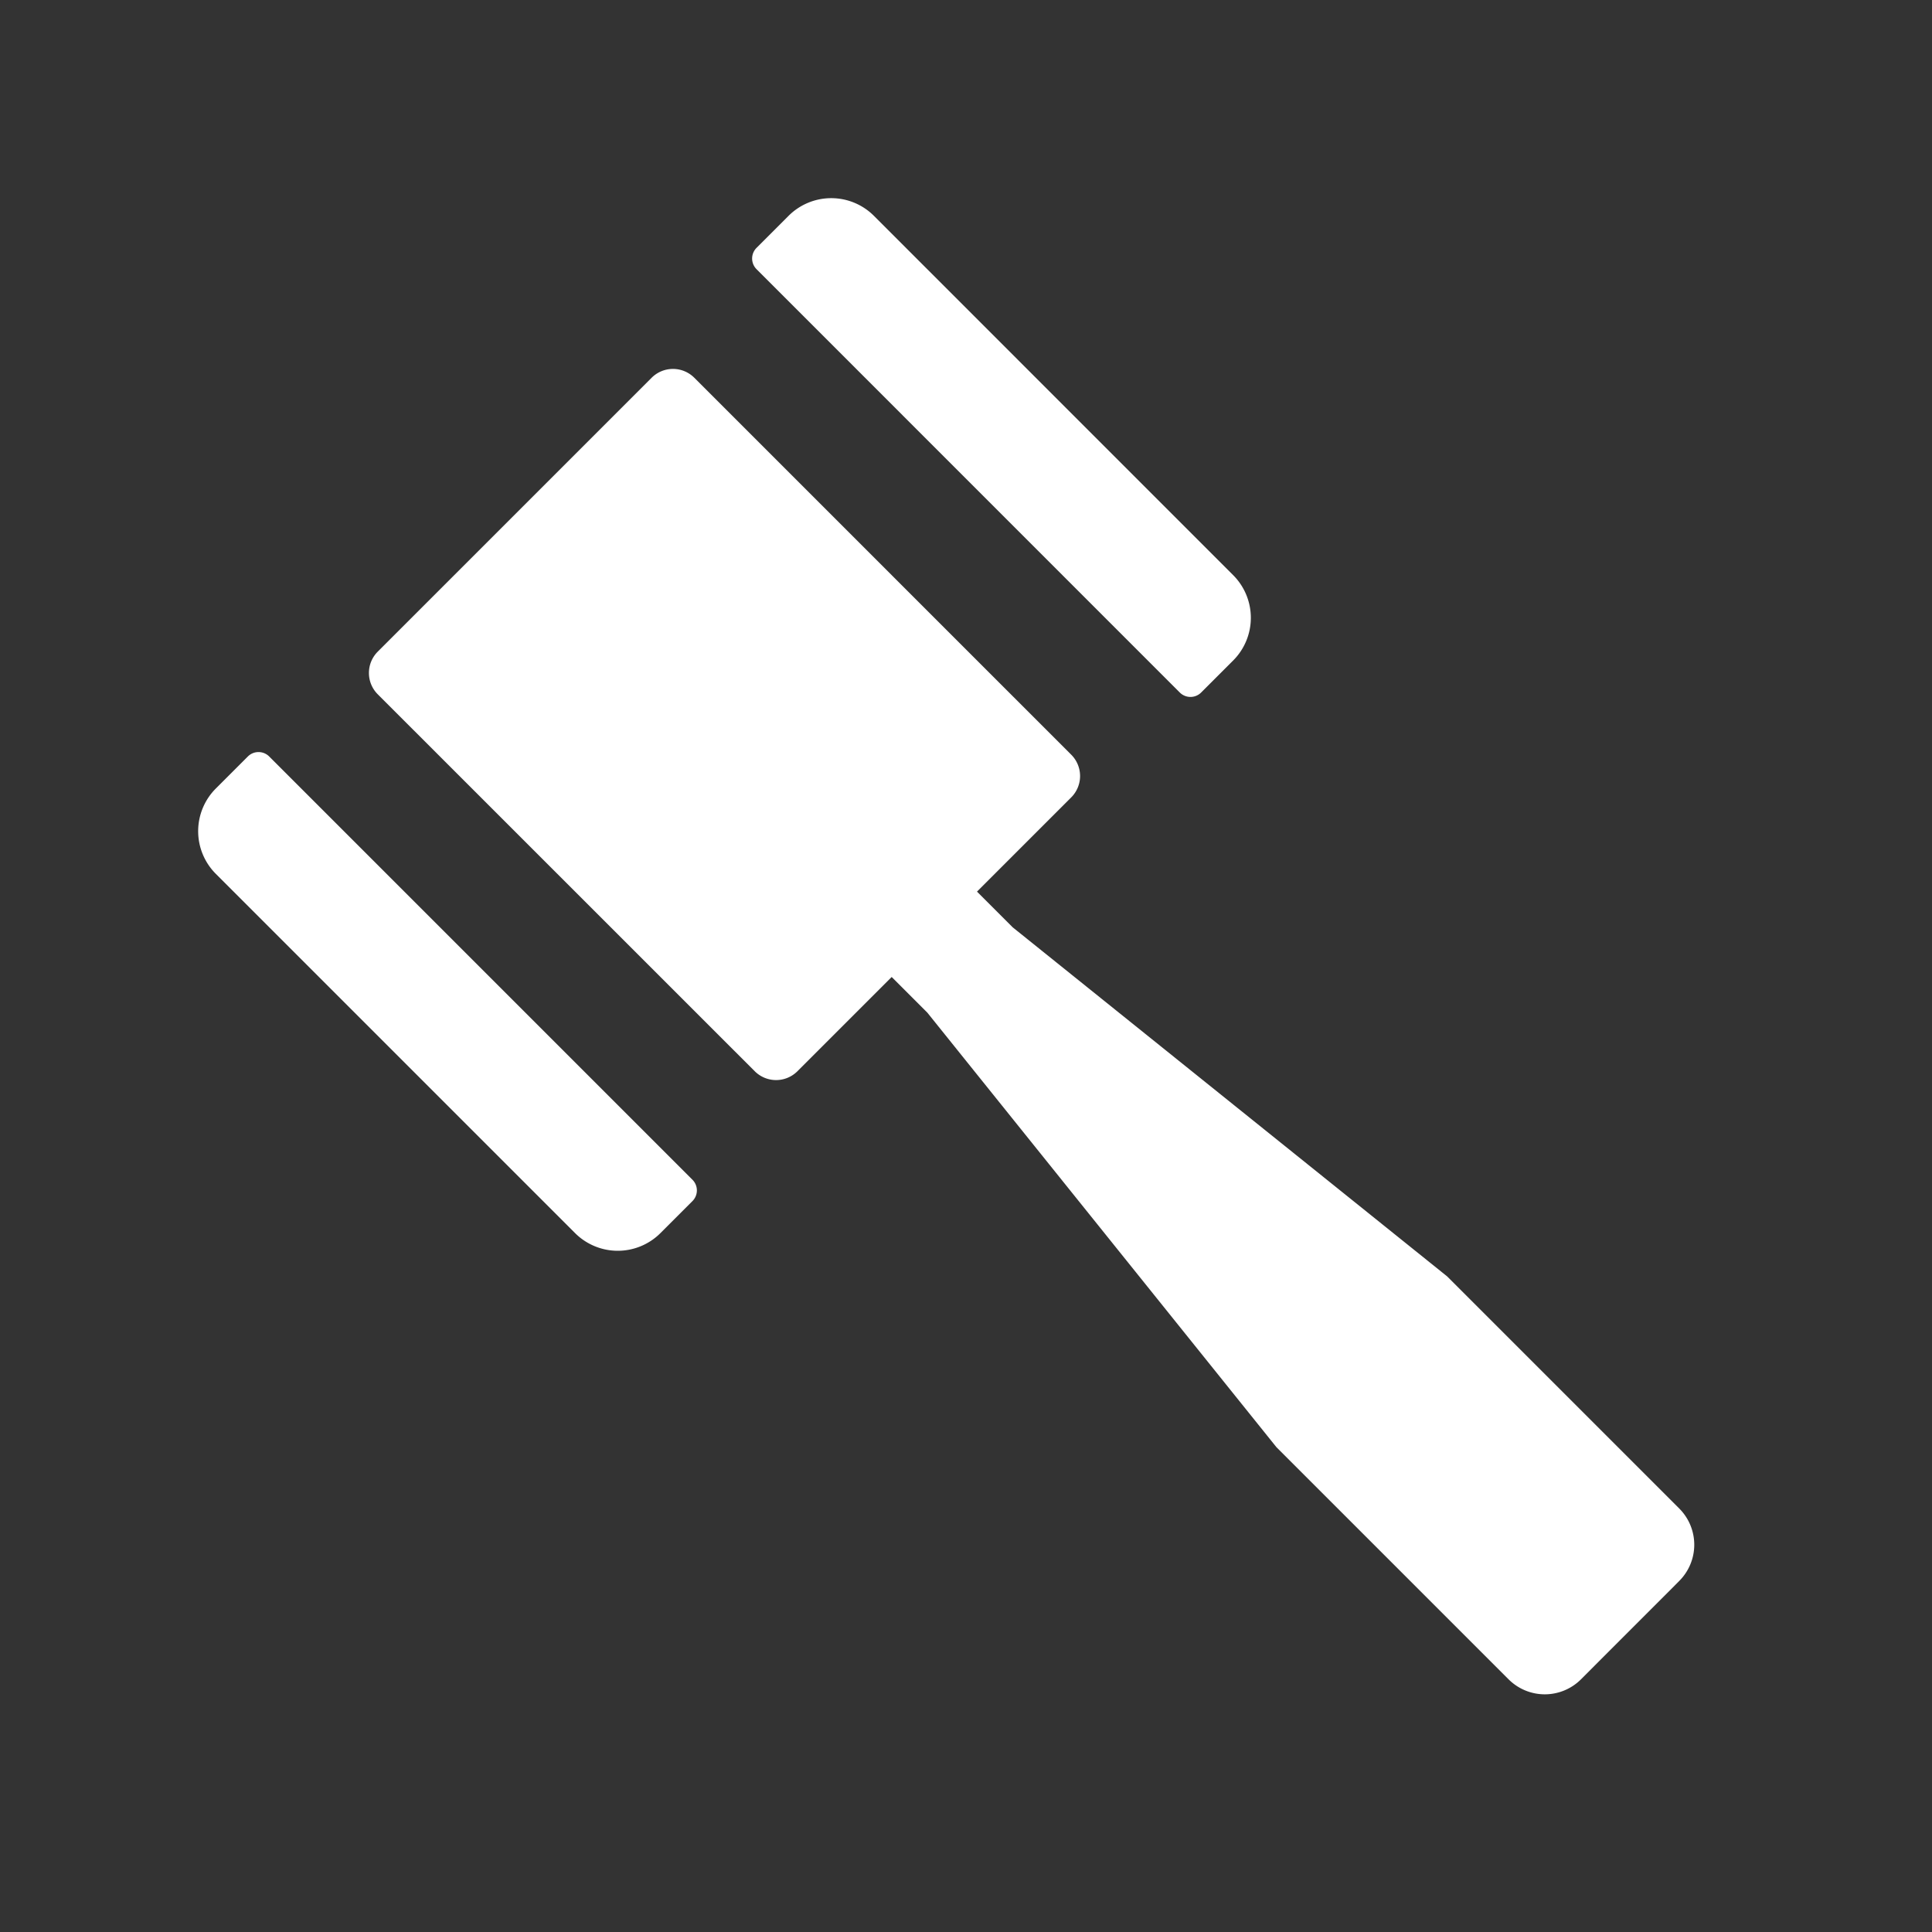
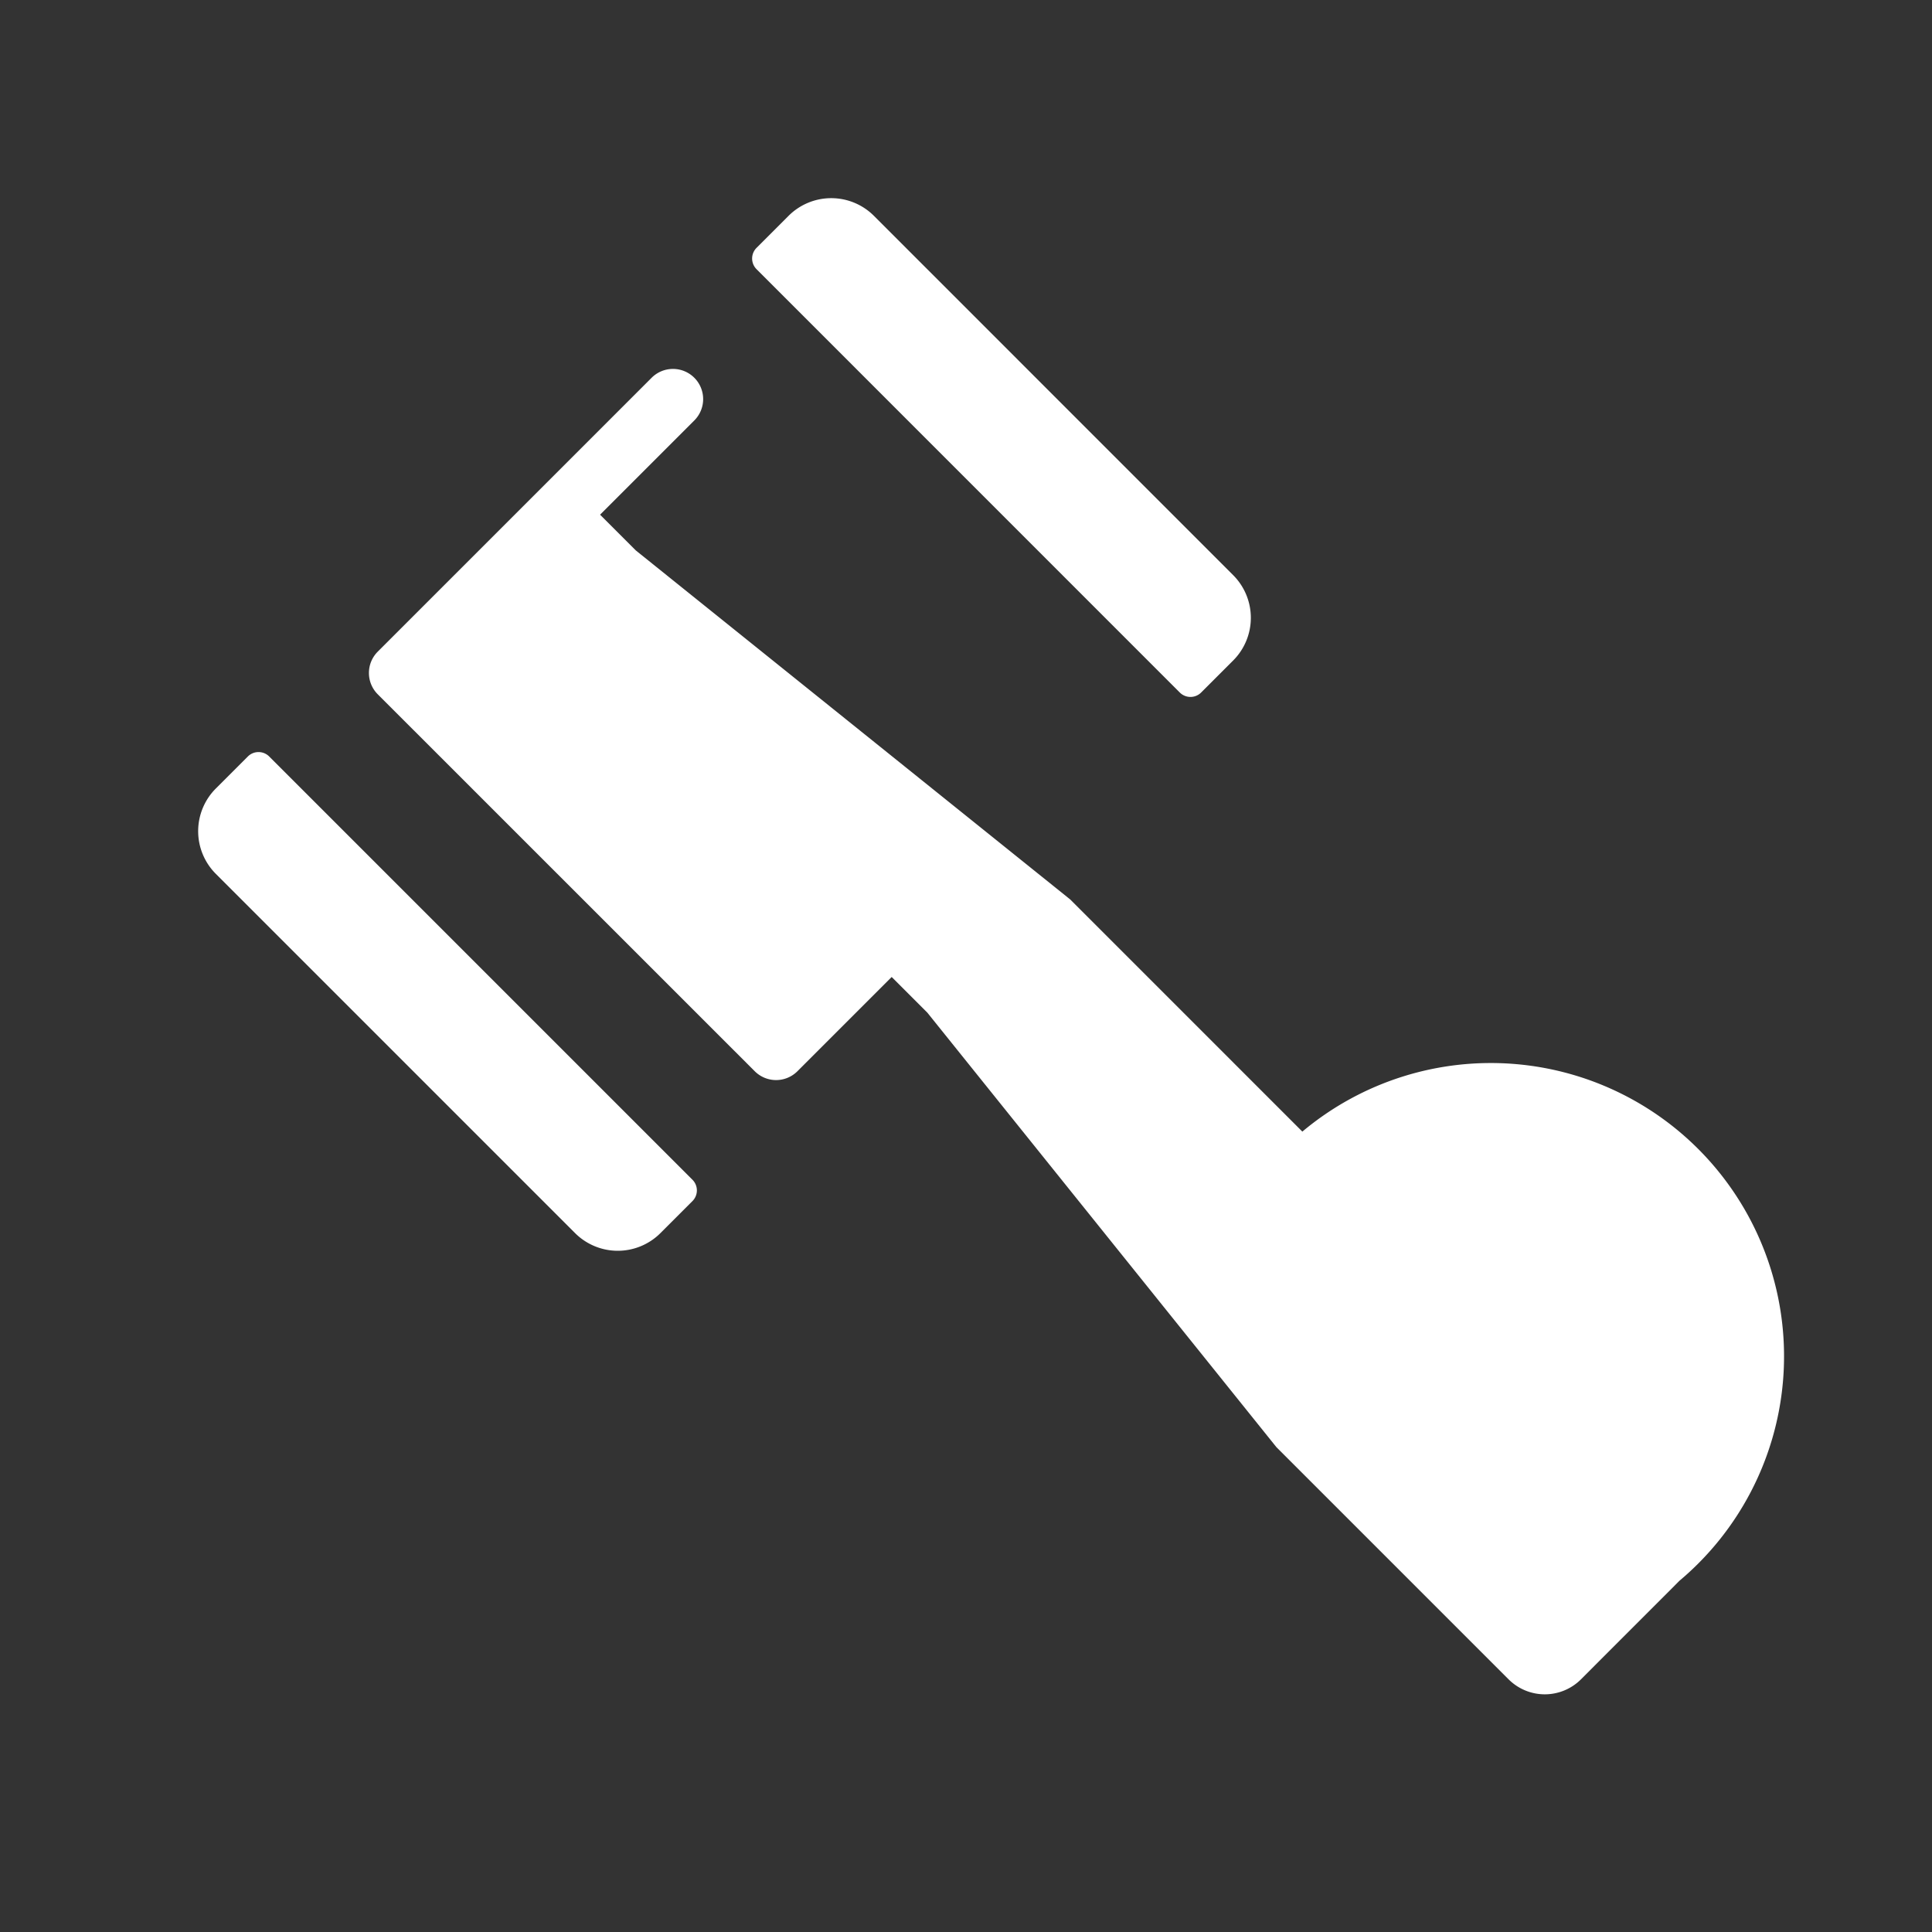
<svg xmlns="http://www.w3.org/2000/svg" id="glyphicons-basic" viewBox="0 0 32 32">
  <rect x="0" y="0" width="32" height="32" fill="#333333" stroke="none" />
-   <path id="court-gavel" fill="#fff" d="M27.814,26.185,27.707,26.293H27.707l-.87.87-.651.652a.848.848,0,0,1-1.199,0l-3.846-3.846-5.781-7.196-.591-.591-1.561,1.561a.5.5,0,0,1-.707,0L6.257,11.5a.5.5,0,0,1,0-.707l4.536-4.536a.5.5,0,0,1,.707,0L17.743,12.5a.5.5,0,0,1,0,.707l-1.561,1.561.591.591,7.195,5.781,3.846,3.846A.848.848,0,0,1,27.814,26.185ZM19.541,11.47a.25.25,0,0,0,.354,0l.53-.53a1,1,0,0,0,0-1.414L14.475,3.575a1.0 1,0,0,0-1.414,0l-.53.53a.25.25,0,0,0,0,.354ZM4.459,12.53a.25.25,0,0,0-.354,0l-.53.53a1,1,0,0,0,0,1.414l5.95,5.95a1.0 1,0,0,0,1.414,0l.53-.53a.25.25,0,0,0,0-.354Z" />
+   <path id="court-gavel" fill="#fff" d="M27.814,26.185,27.707,26.293H27.707l-.87.87-.651.652a.848.848,0,0,1-1.199,0l-3.846-3.846-5.781-7.196-.591-.591-1.561,1.561a.5.5,0,0,1-.707,0L6.257,11.5a.5.5,0,0,1,0-.707l4.536-4.536a.5.5,0,0,1,.707,0a.5.5,0,0,1,0,.707l-1.561,1.561.591.591,7.195,5.781,3.846,3.846A.848.848,0,0,1,27.814,26.185ZM19.541,11.47a.25.25,0,0,0,.354,0l.53-.53a1,1,0,0,0,0-1.414L14.475,3.575a1.0 1,0,0,0-1.414,0l-.53.53a.25.25,0,0,0,0,.354ZM4.459,12.53a.25.25,0,0,0-.354,0l-.53.53a1,1,0,0,0,0,1.414l5.95,5.95a1.0 1,0,0,0,1.414,0l.53-.53a.25.25,0,0,0,0-.354Z" />
</svg>